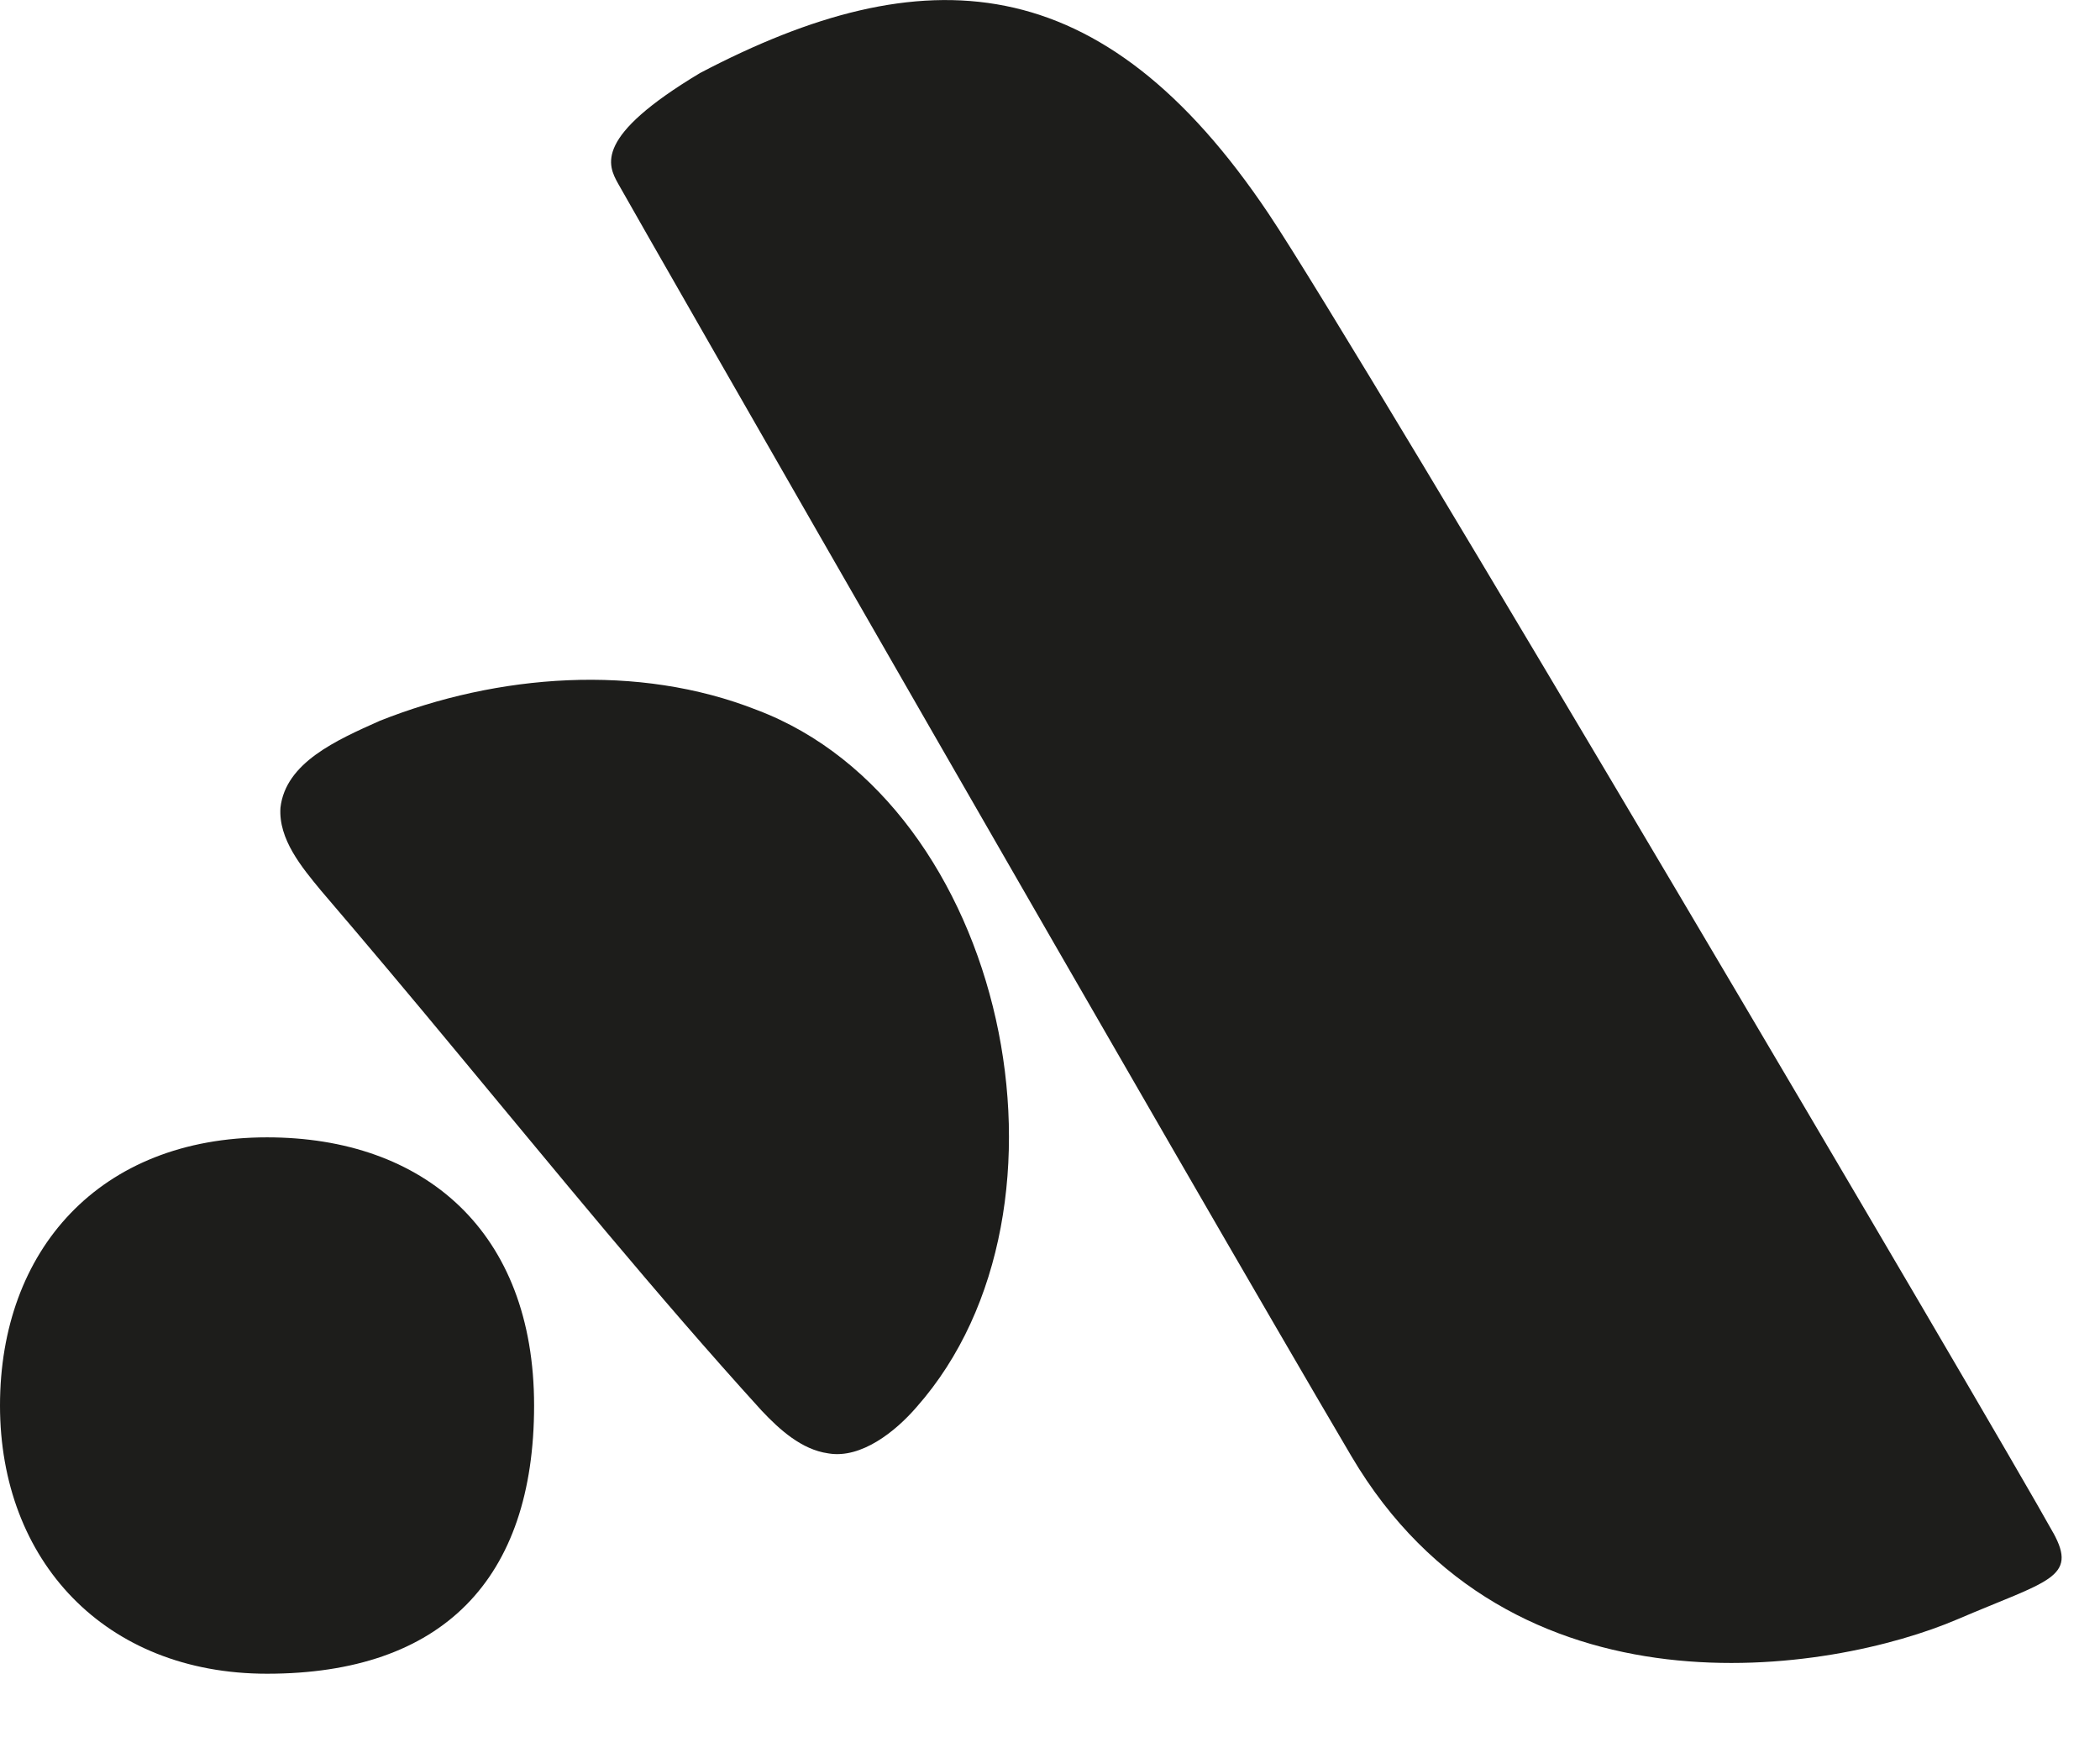
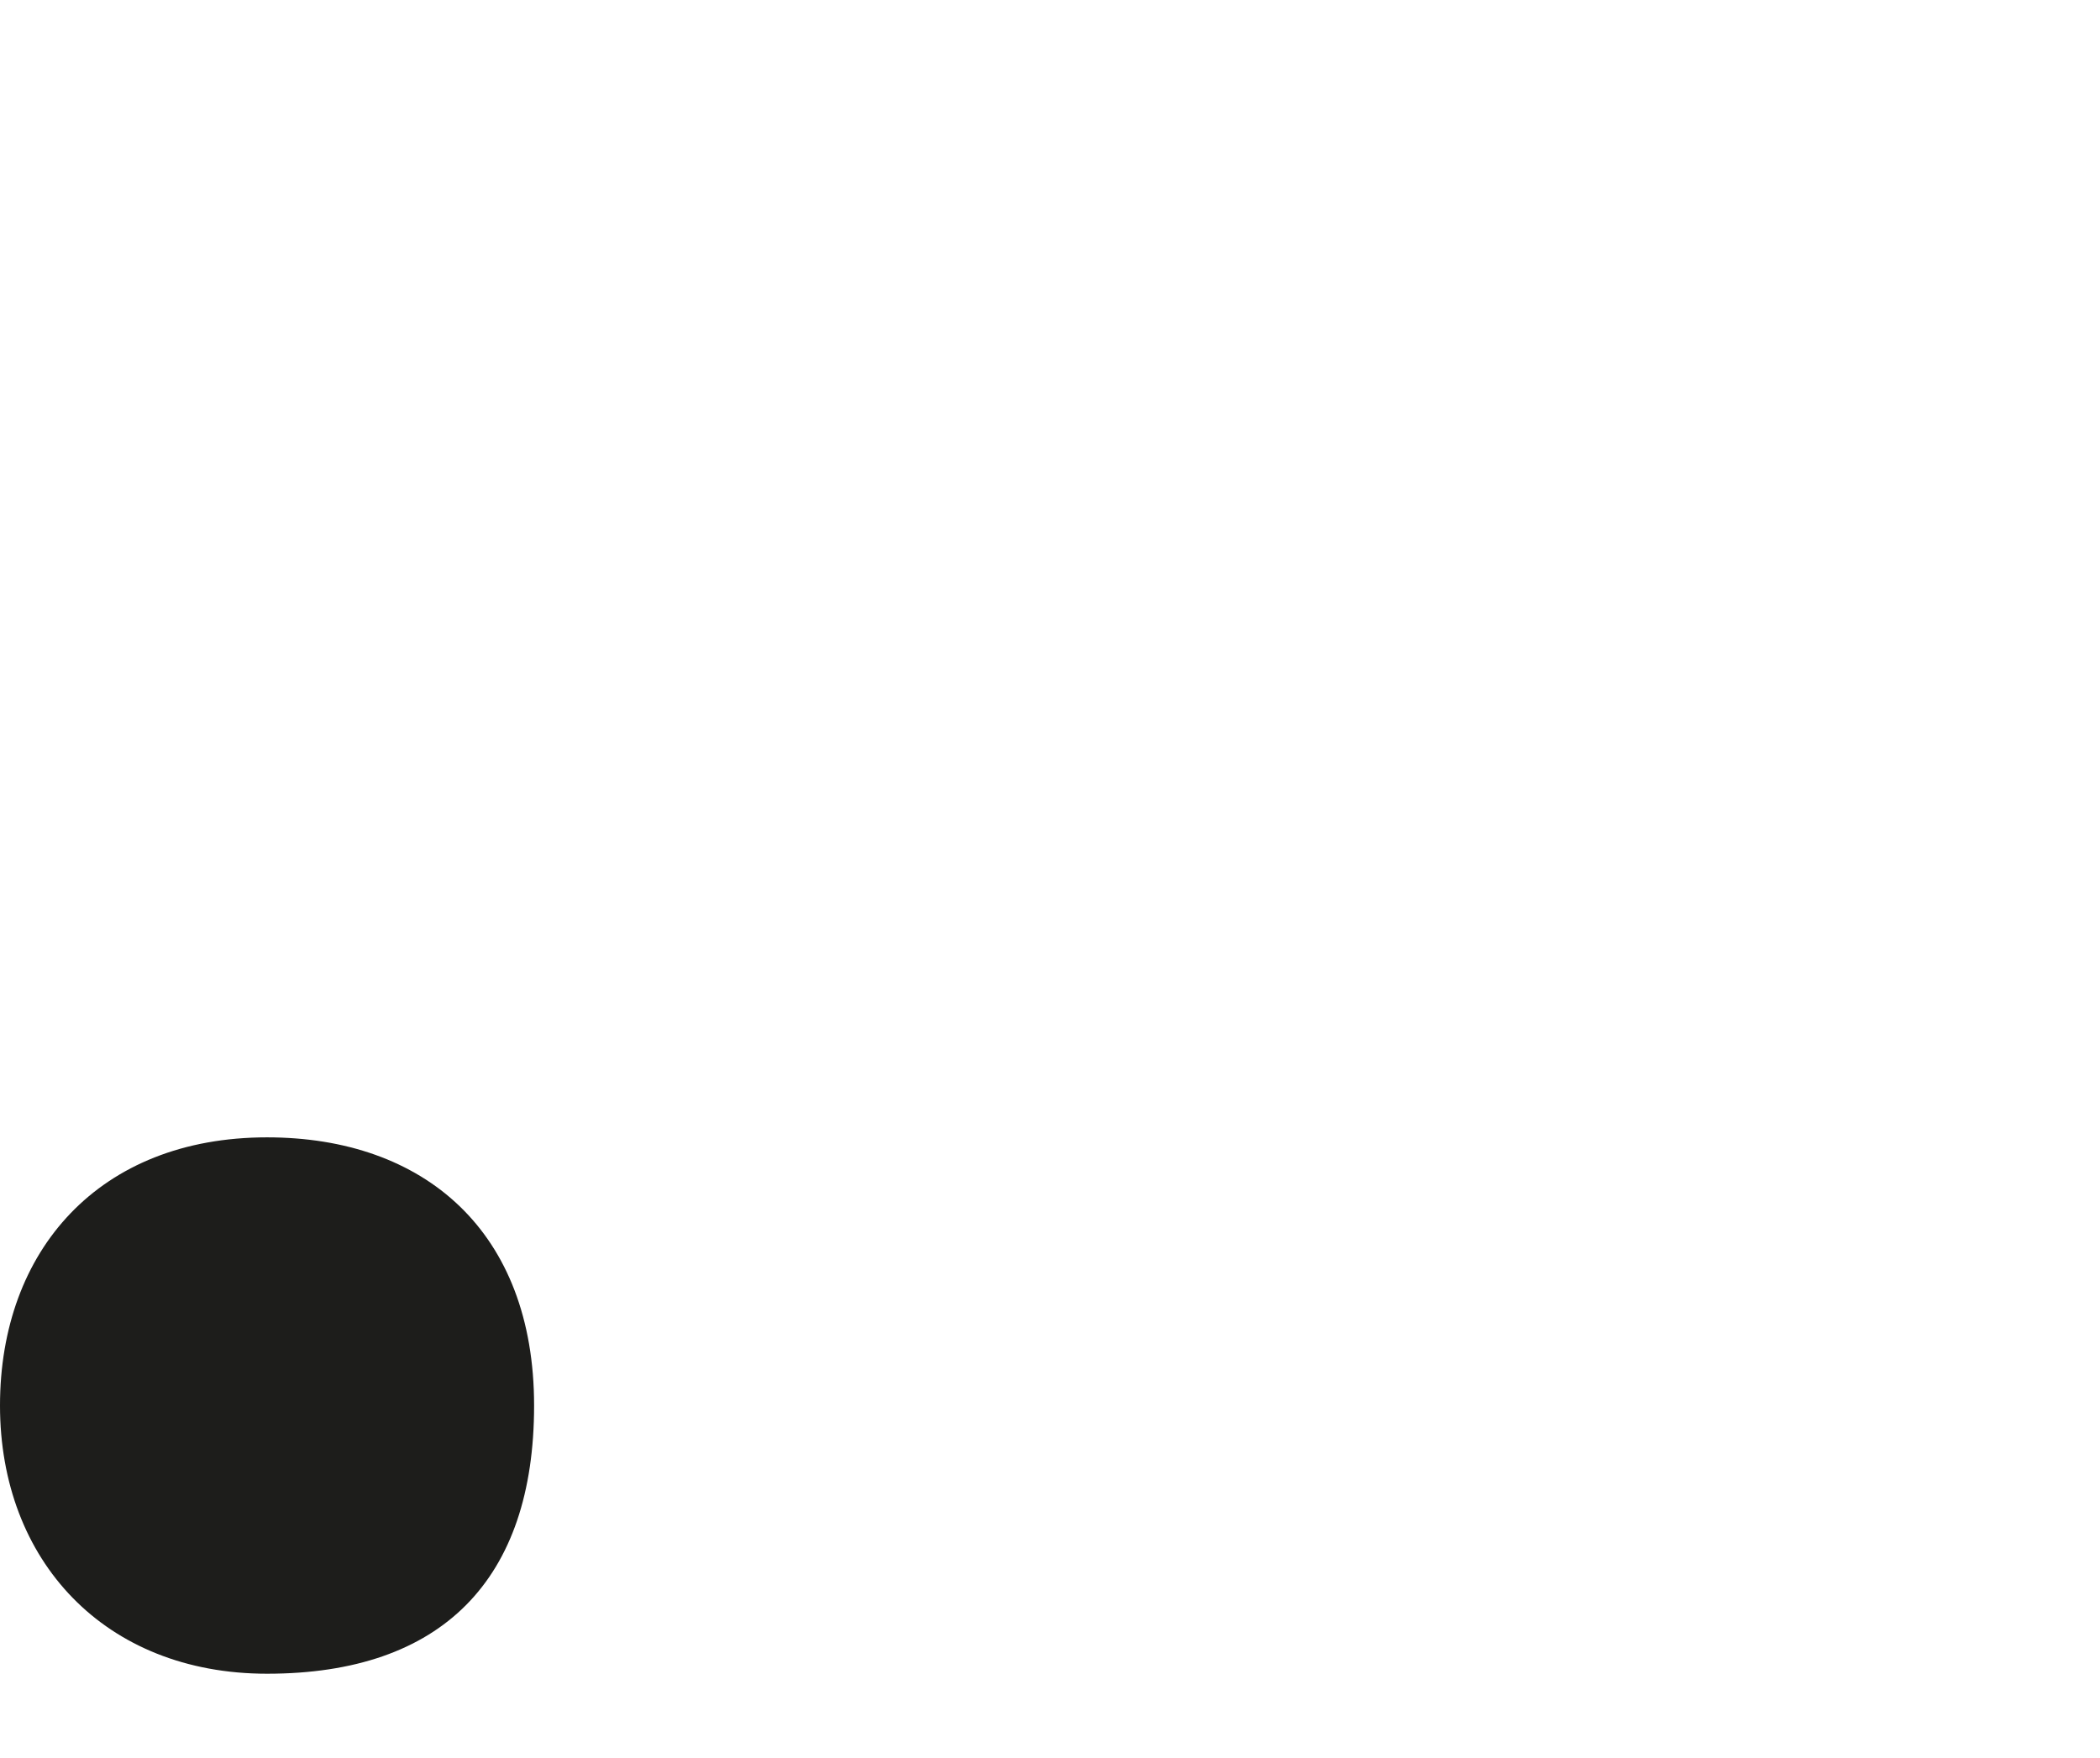
<svg xmlns="http://www.w3.org/2000/svg" width="166" height="139" viewBox="0 0 166 139" fill="none">
  <path d="M21.109 89.911C33.551 89.911 42.219 97.355 42.219 111.112C42.219 124.869 34.947 132.313 21.109 132.313C8.27 132.313 0 123.367 0 111.112C0 98.856 7.835 89.911 21.109 89.911Z" fill="#1D1D1B" />
-   <path d="M162.301 121.165C164.286 124.758 161.86 124.955 154.742 128.006C144.776 132.276 119.409 136.466 106.821 115.111C94.104 93.541 50.544 17.547 48.859 14.513C48.032 13.031 46.942 10.803 55.34 5.771C73.007 -3.507 87.084 -2.806 100.291 16.913C107.476 27.643 158.087 113.536 162.301 121.171V121.165Z" fill="#1D1D1B" />
-   <path d="M65.527 114.902C68.075 115.308 70.765 113.197 72.468 111.216C86.324 95.509 79.494 63.56 59.836 56.128C50.427 52.418 39.34 53.279 30.022 56.983C26.592 58.515 22.573 60.287 22.169 63.855C22.004 66.341 23.848 68.556 25.379 70.408C28.944 74.573 32.485 78.793 36.001 83.039C43.946 92.593 51.861 102.332 60.192 111.499C61.625 113.025 63.371 114.594 65.448 114.889L65.533 114.902H65.527Z" fill="#1D1D1B" />
</svg>